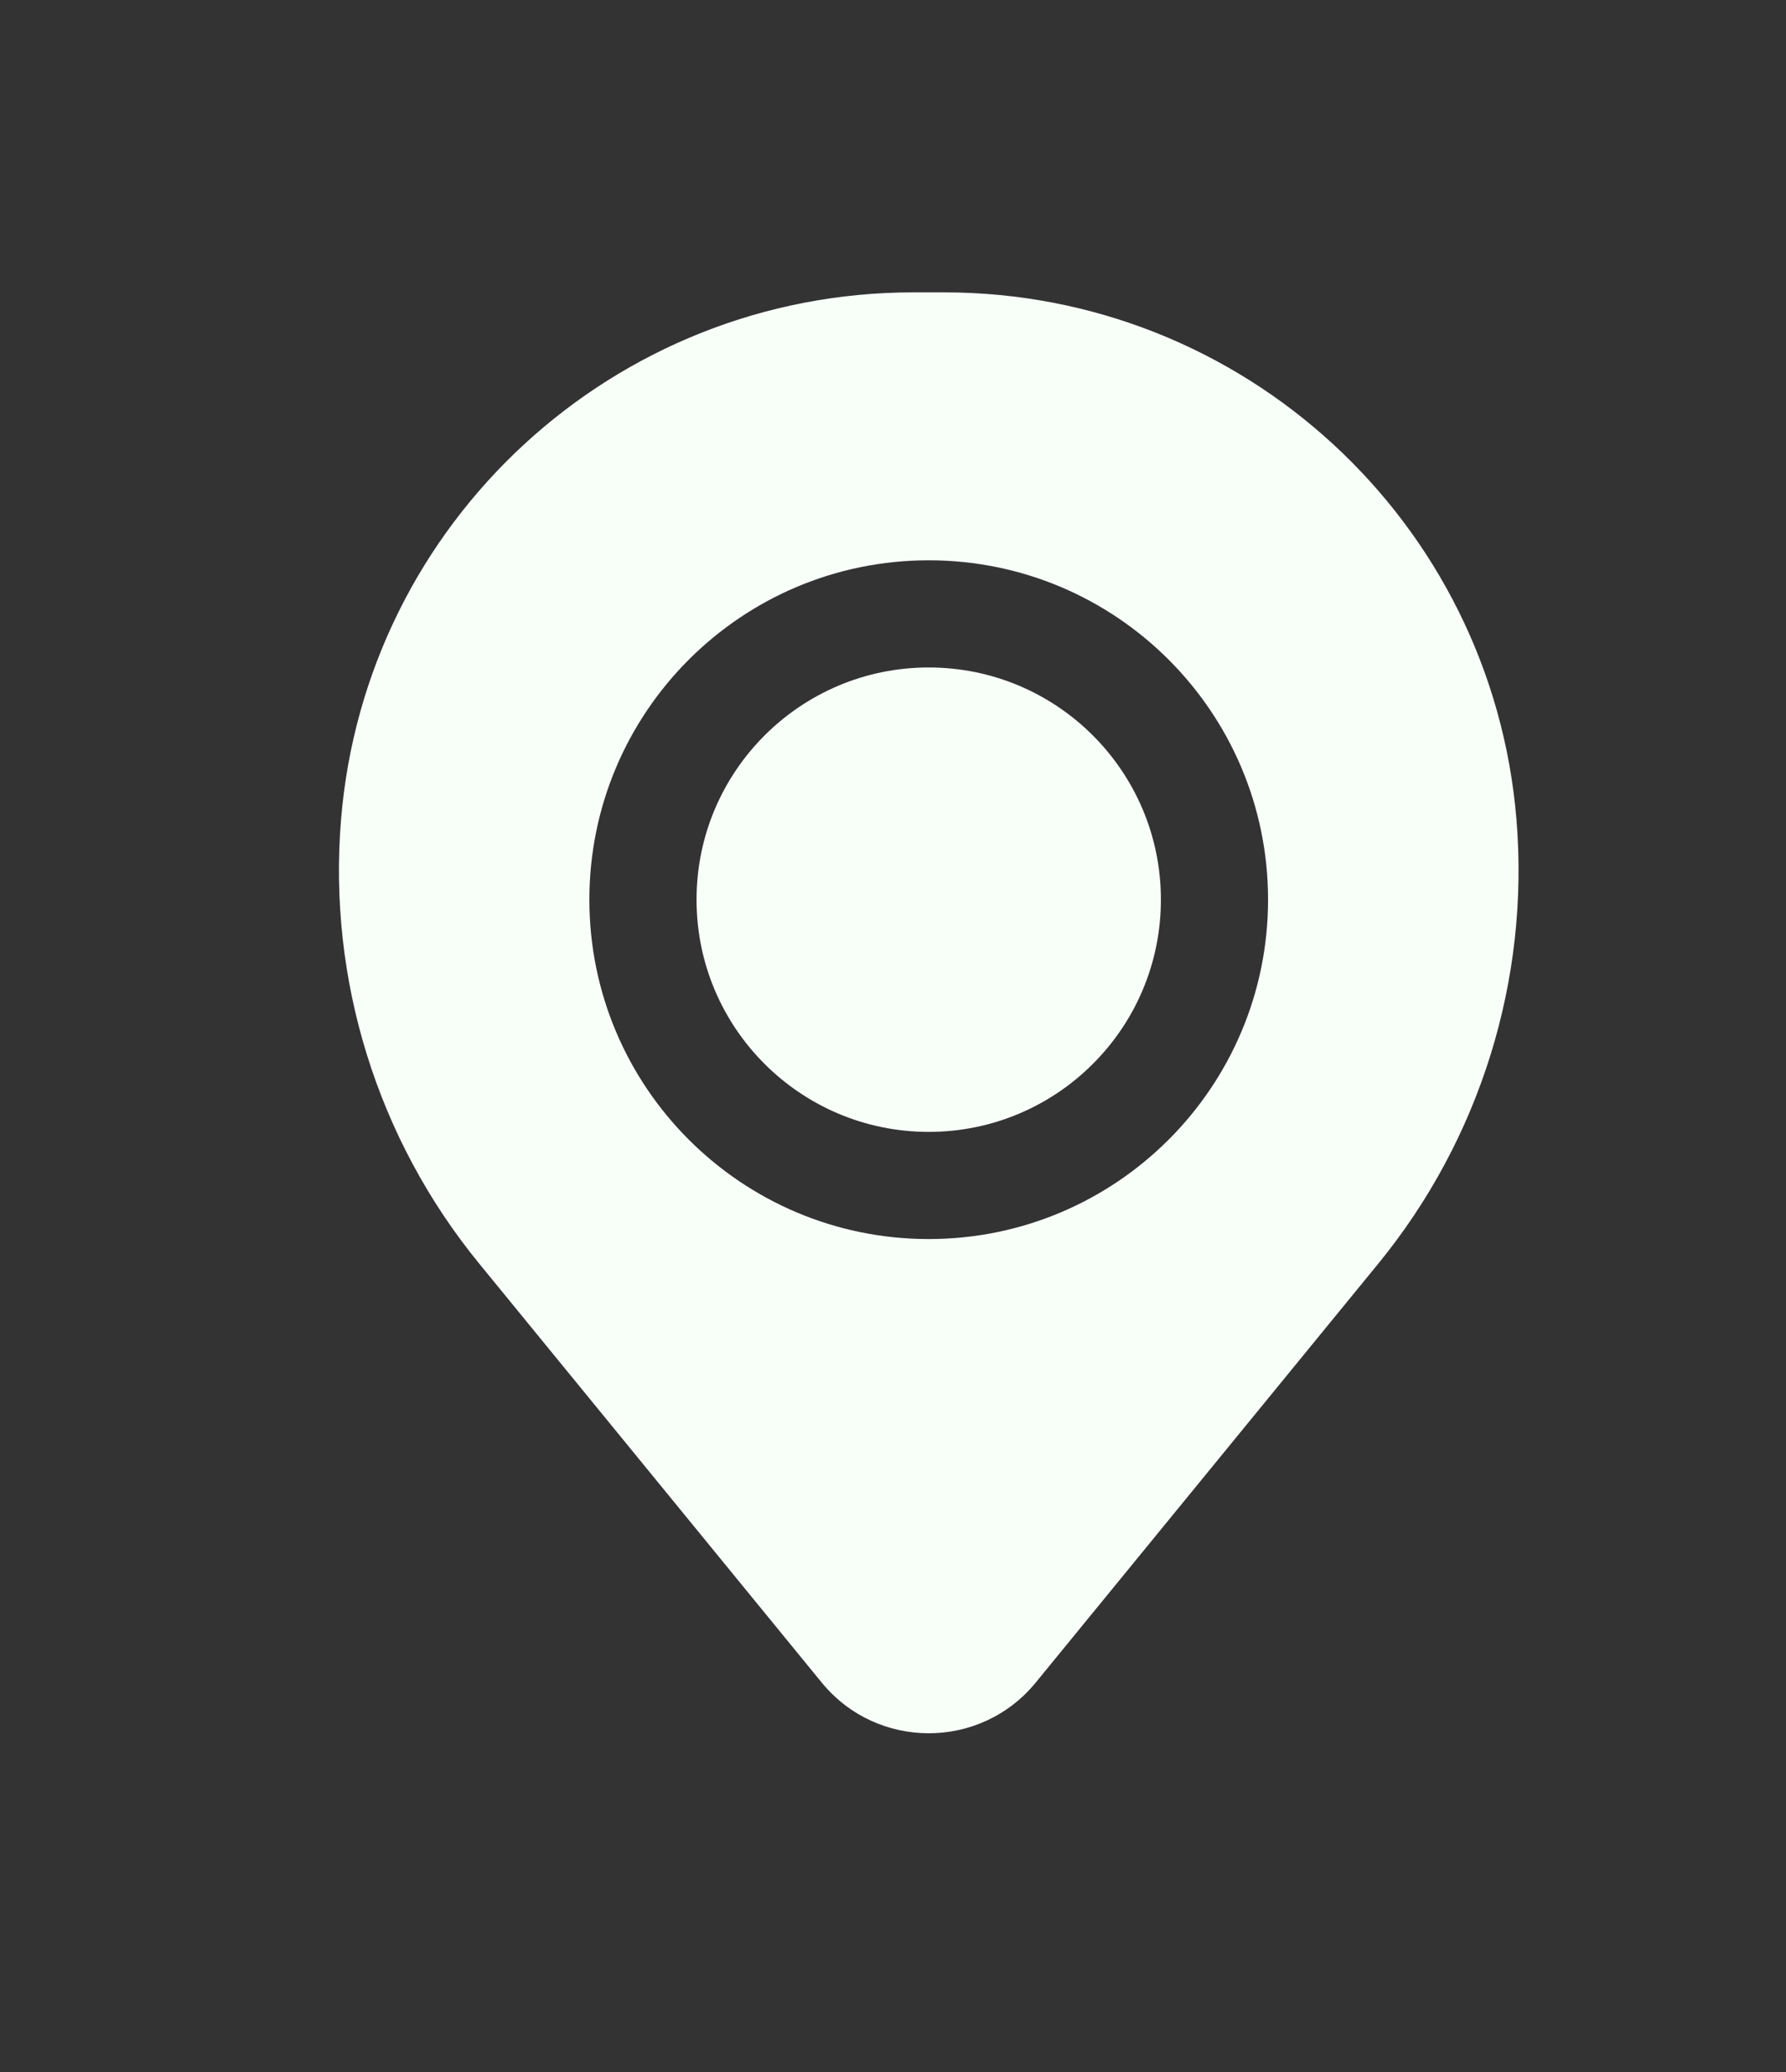
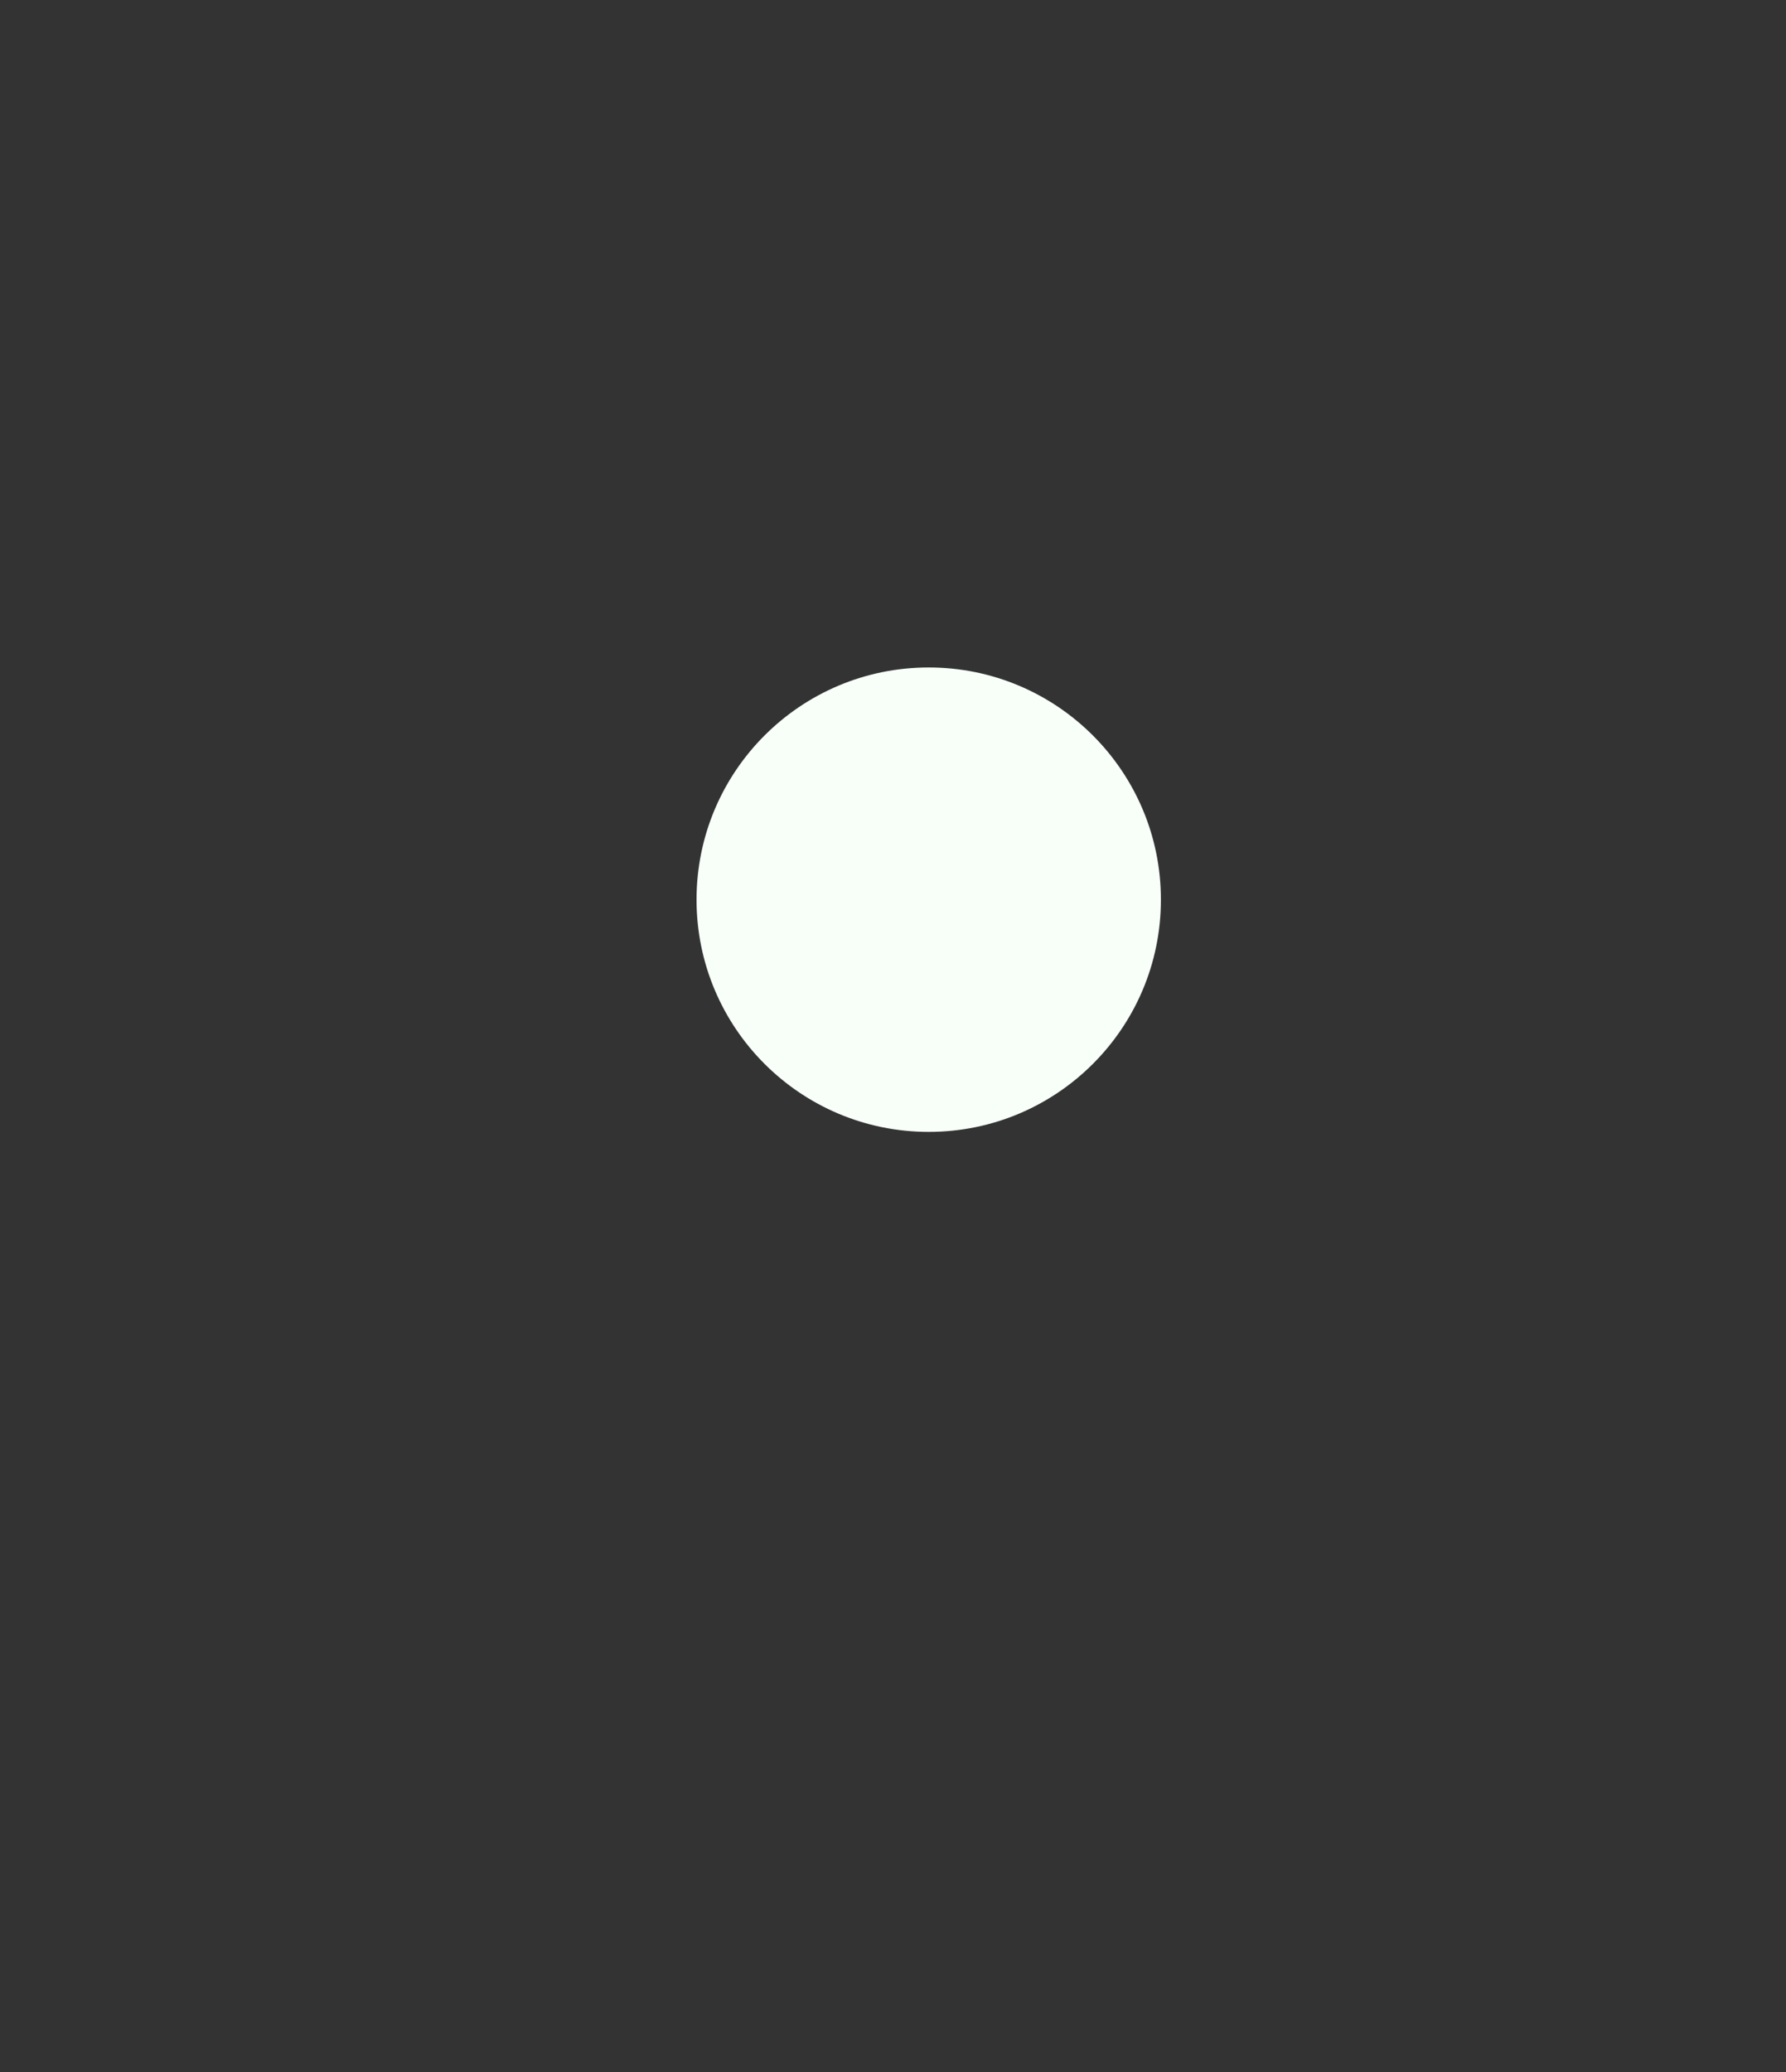
<svg xmlns="http://www.w3.org/2000/svg" width="25" height="29" viewBox="0 0 25 29" fill="none">
  <rect x="0" y="0" width="25" height="29" fill="#333333" stroke="none" />
  <path d="M9.75 12.592C9.75 10.797 11.205 9.342 13 9.342C14.795 9.342 16.25 10.797 16.25 12.592C16.25 14.387 14.795 15.842 13 15.842C11.205 15.842 9.75 14.387 9.75 12.592Z" fill="#F8FFF9" />
-   <path fill-rule="evenodd" clip-rule="evenodd" d="M4.774 11.469C5.117 7.3 8.601 4.092 12.784 4.092H13.216C17.399 4.092 20.883 7.3 21.227 11.469C21.412 13.714 20.718 15.943 19.293 17.686L14.499 23.548C13.725 24.496 12.276 24.496 11.501 23.548L6.708 17.686C5.282 15.943 4.589 13.714 4.774 11.469ZM13 7.842C10.377 7.842 8.25 9.968 8.25 12.592C8.25 15.215 10.377 17.342 13 17.342C15.623 17.342 17.75 15.215 17.75 12.592C17.75 9.968 15.623 7.842 13 7.842Z" fill="#F8FFF9" />
</svg>